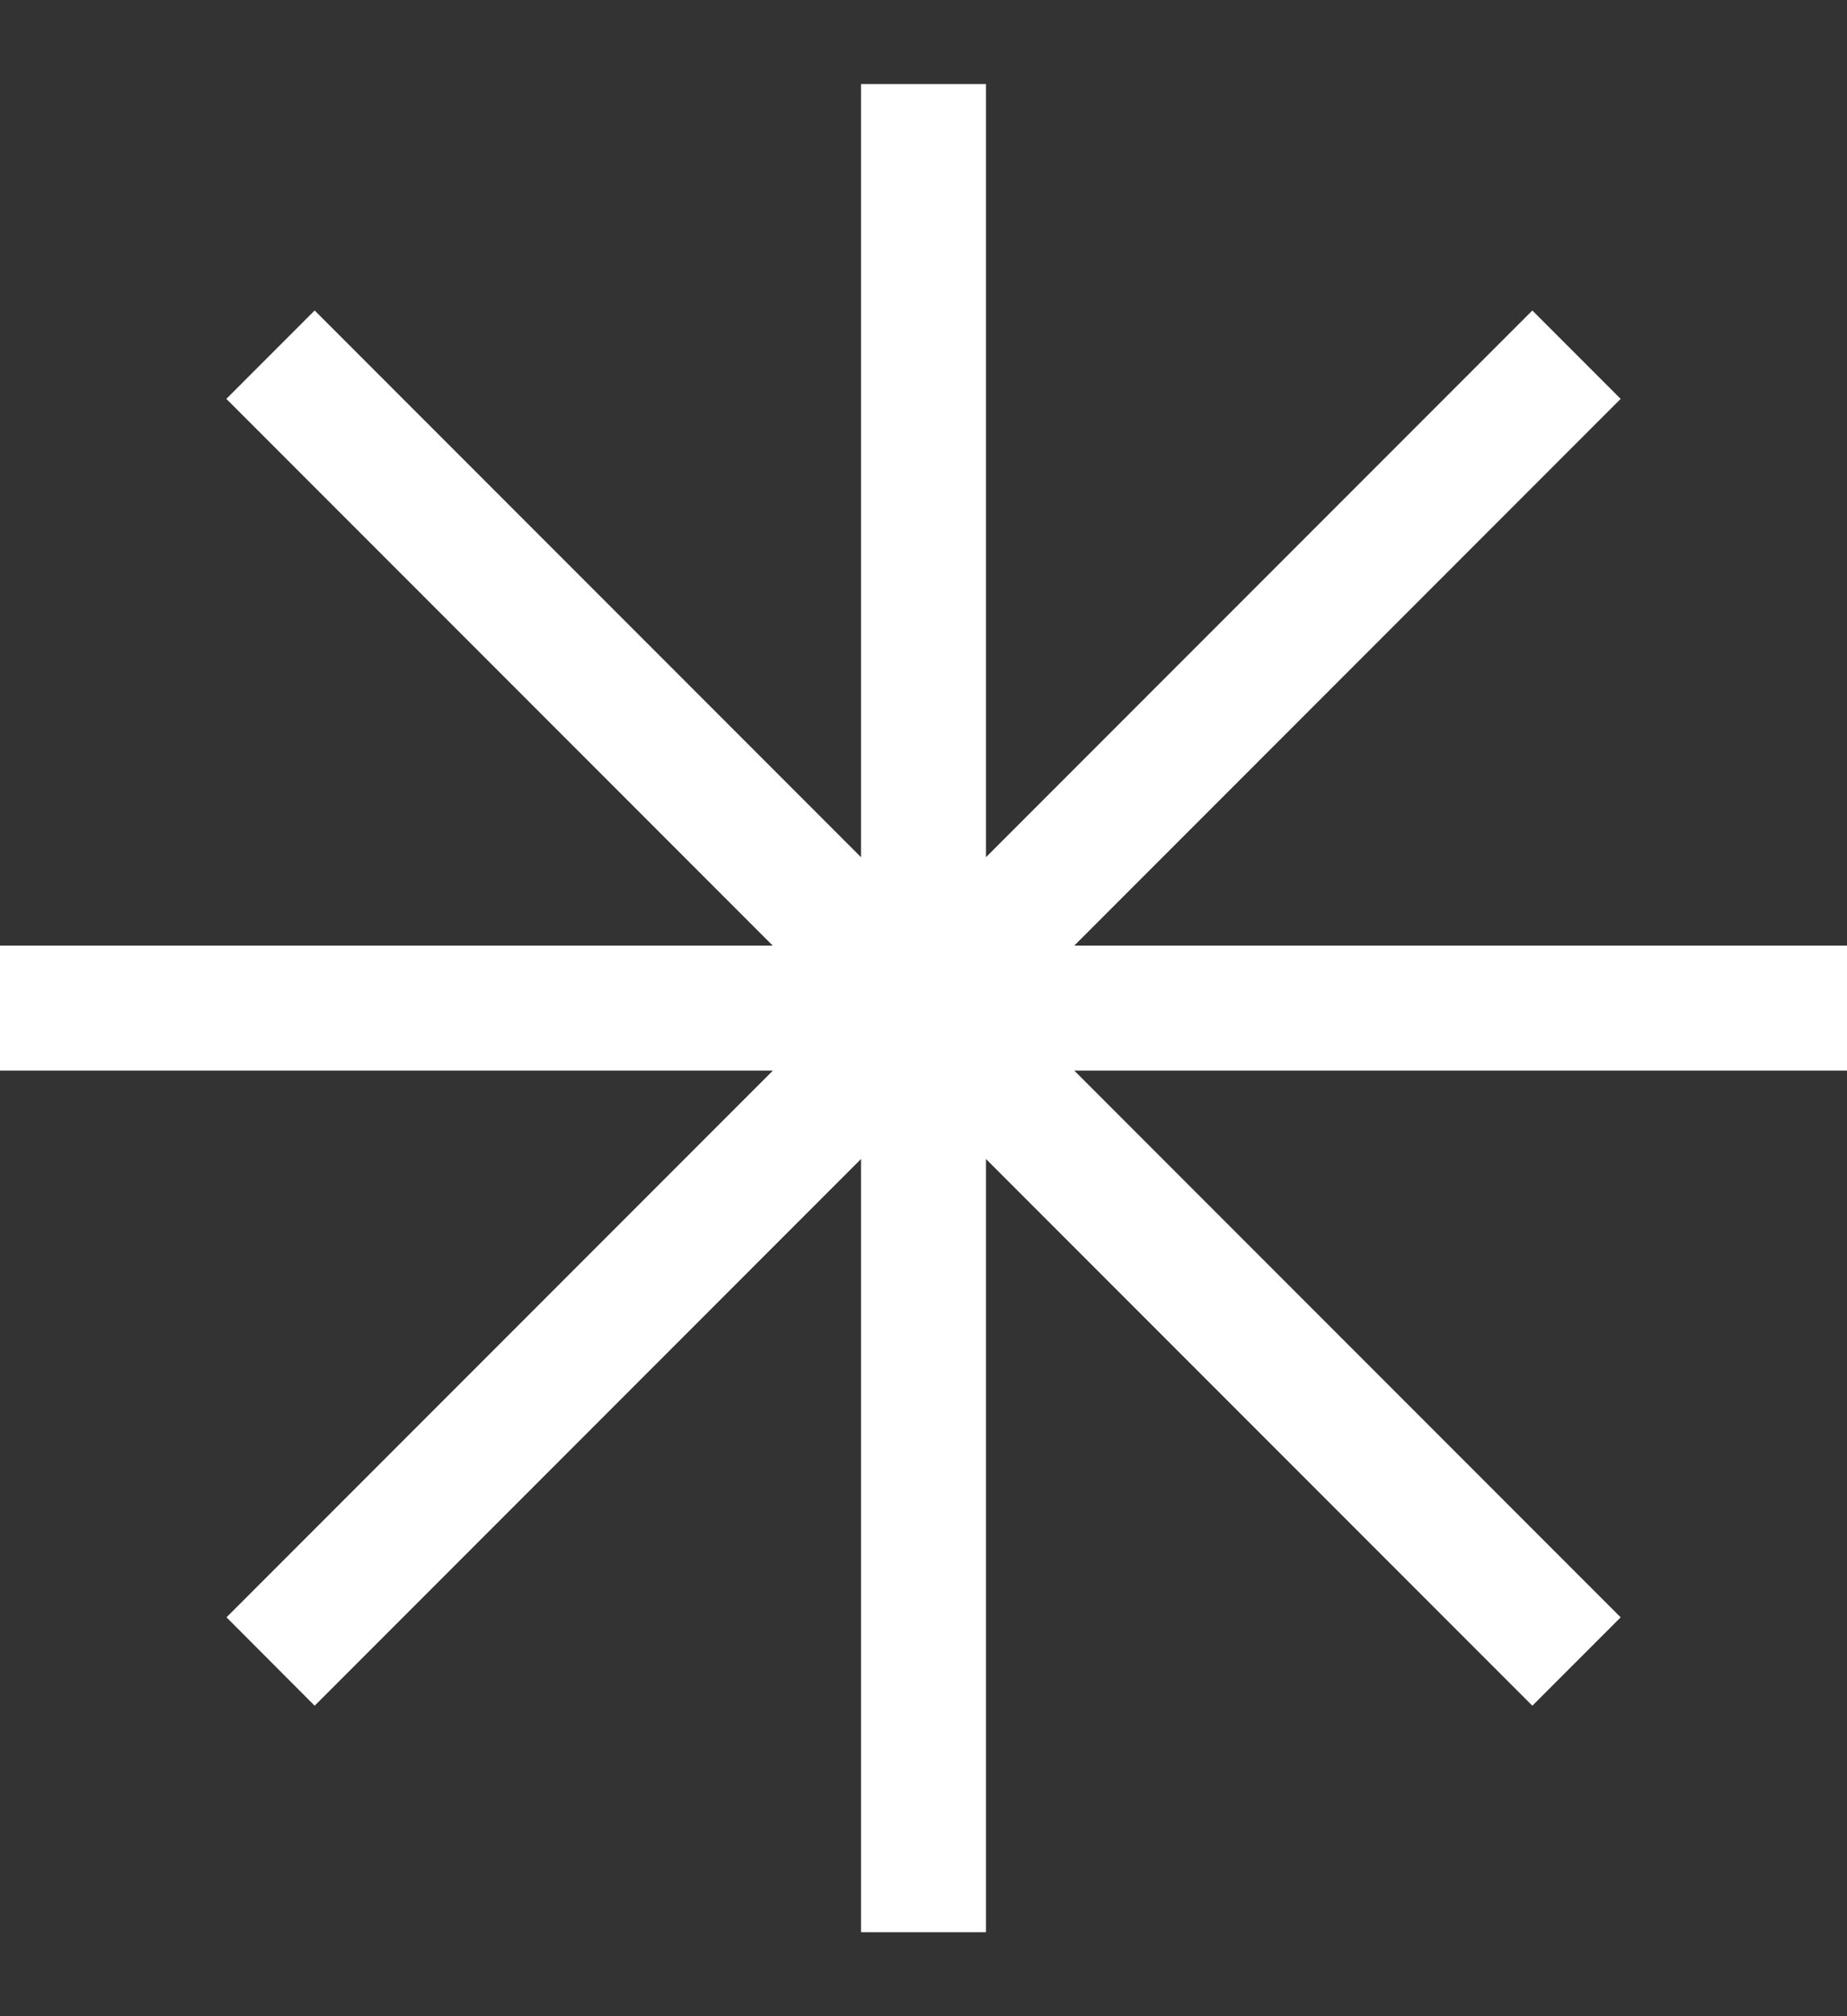
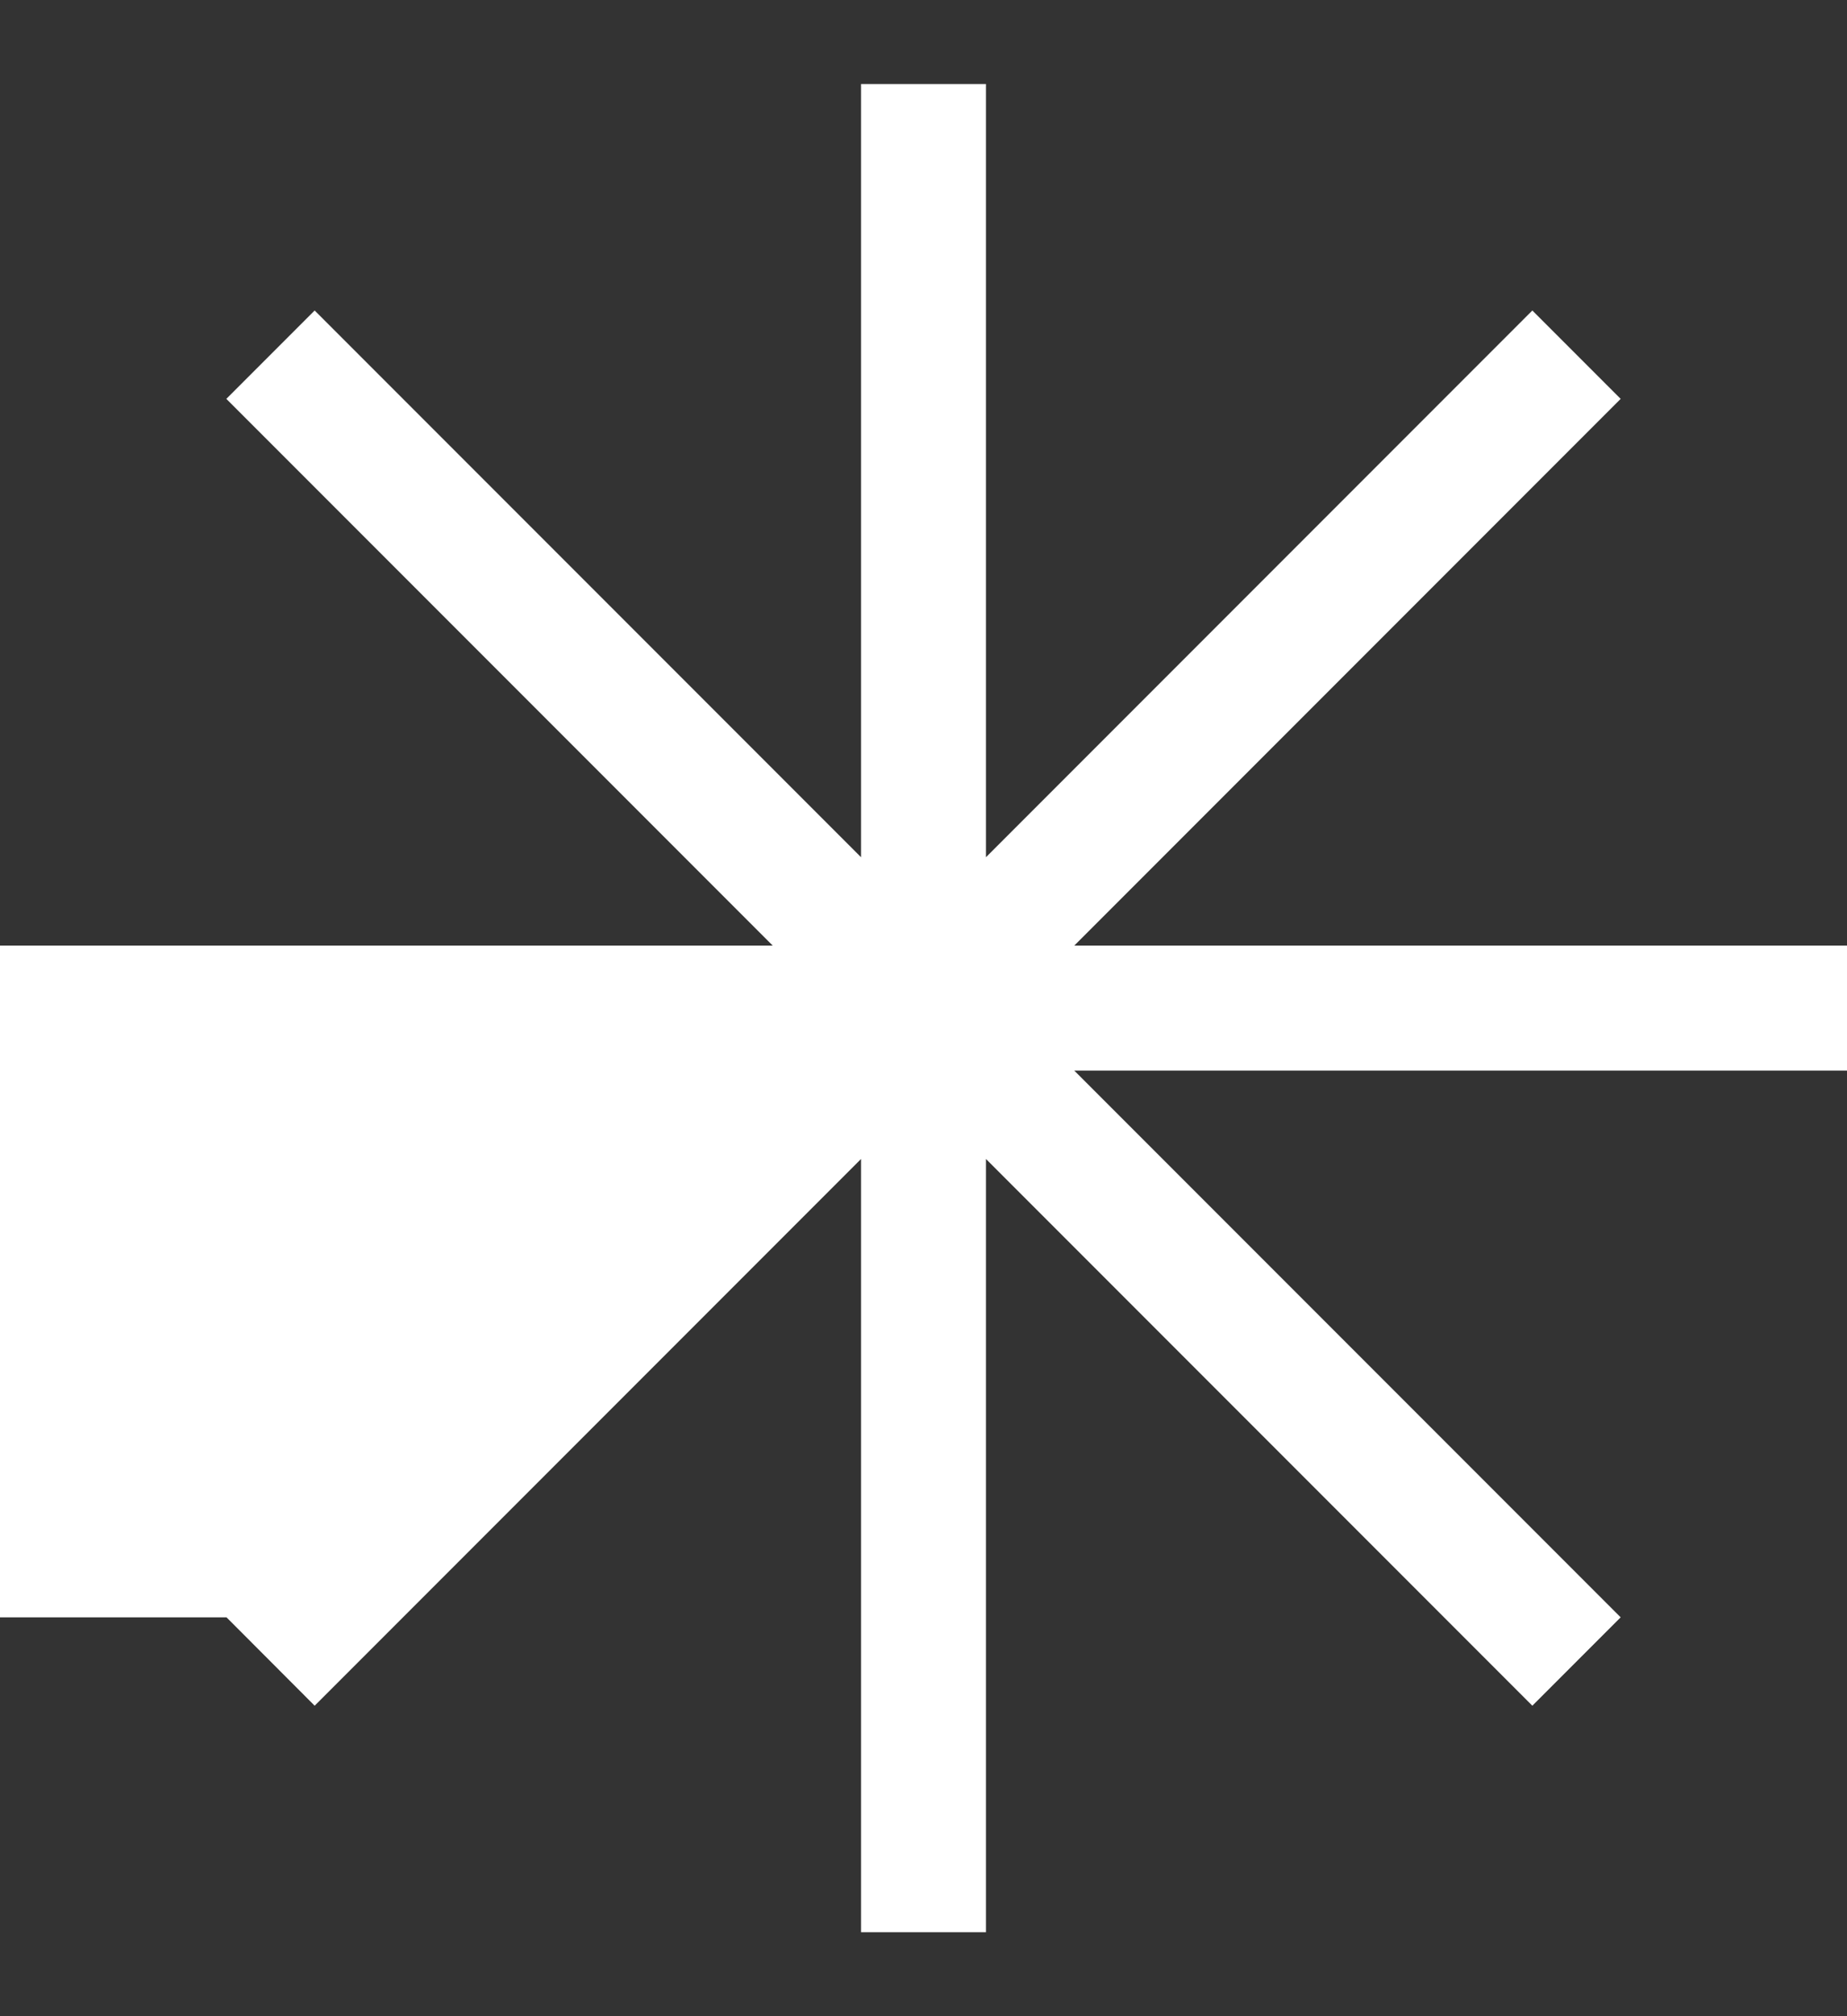
<svg xmlns="http://www.w3.org/2000/svg" width="11" height="12" viewBox="0 0 11 12" fill="none">
  <rect x="0" y="0" width="11" height="12" fill="#333333" stroke="none" />
-   <path d="M5.872 5.102L9.126 1.848L9.652 2.374L6.398 5.628H11V6.372H6.398L9.652 9.626L9.126 10.152L5.872 6.898V11.5H5.128V6.898L1.874 10.152L1.349 9.626L4.603 6.372H0V5.628H4.602L1.348 2.374L1.874 1.848L5.128 5.102V0.5H5.872V5.102Z" fill="white" />
+   <path d="M5.872 5.102L9.126 1.848L9.652 2.374L6.398 5.628H11V6.372H6.398L9.652 9.626L9.126 10.152L5.872 6.898V11.5H5.128V6.898L1.874 10.152L1.349 9.626H0V5.628H4.602L1.348 2.374L1.874 1.848L5.128 5.102V0.5H5.872V5.102Z" fill="white" />
</svg>